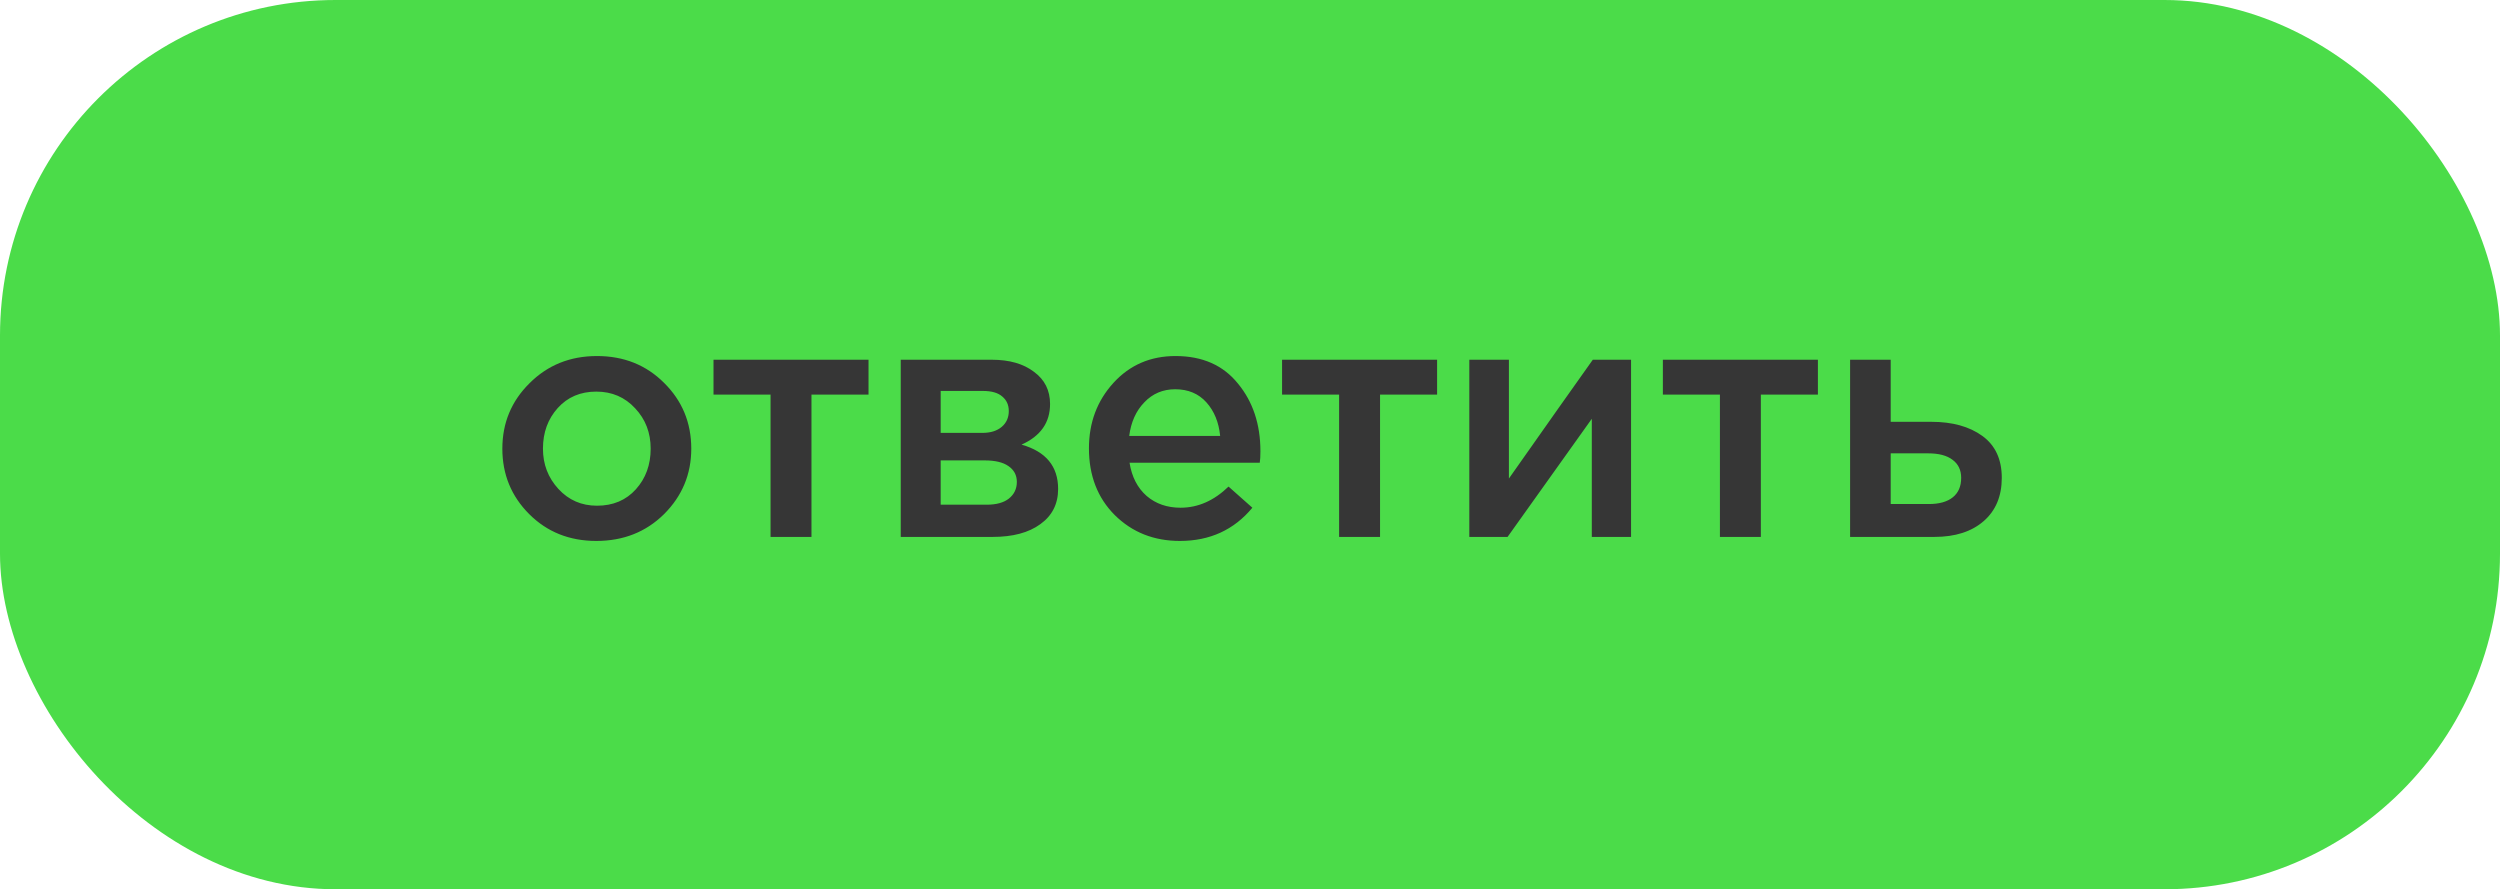
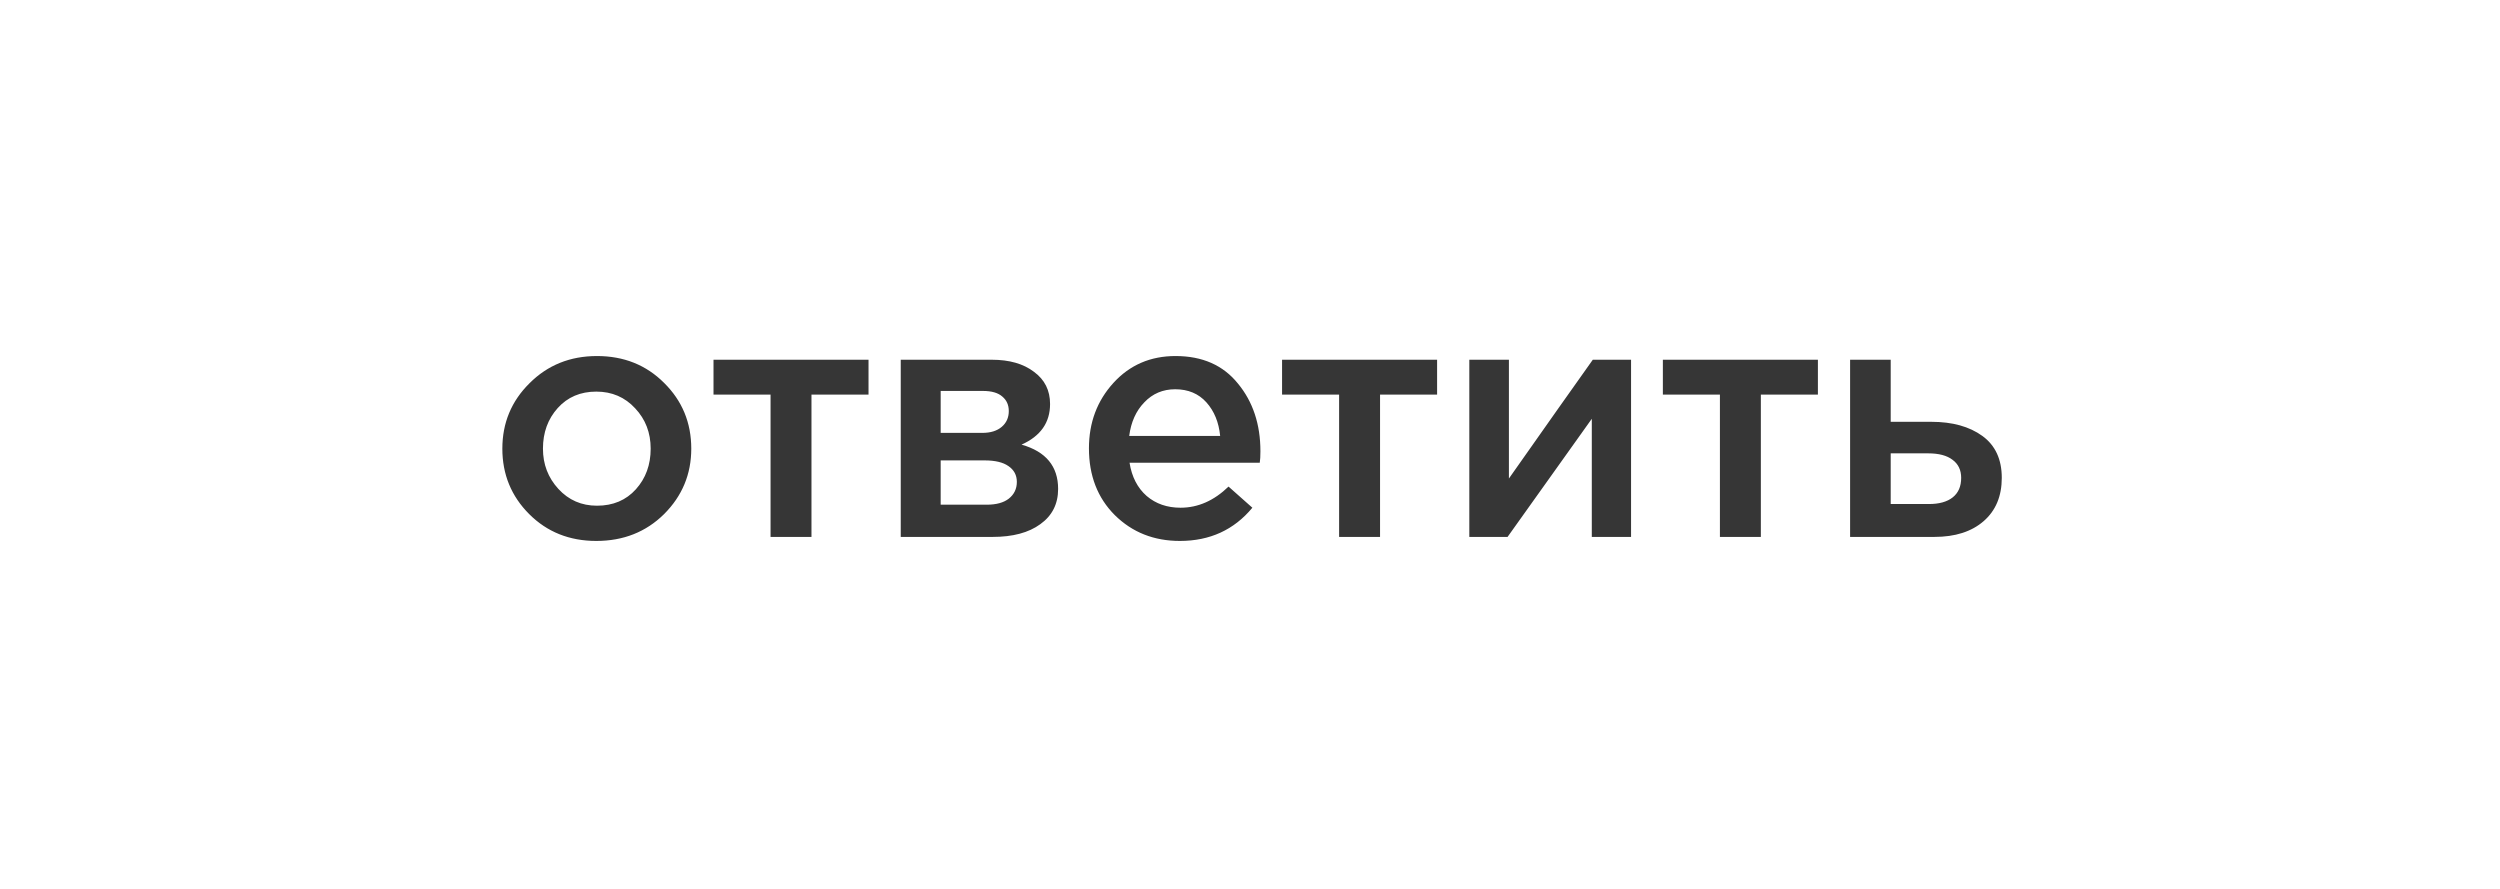
<svg xmlns="http://www.w3.org/2000/svg" width="149" height="53" viewBox="0 0 149 53" fill="none">
-   <rect width="149" height="53" rx="20" fill="#4BDC49" />
  <path d="M35.54 32.24C33.94 32.24 32.607 31.707 31.54 30.64C30.473 29.573 29.94 28.273 29.94 26.74C29.94 25.207 30.48 23.907 31.56 22.84C32.64 21.76 33.98 21.22 35.58 21.22C37.18 21.22 38.513 21.753 39.58 22.82C40.66 23.887 41.2 25.193 41.2 26.74C41.2 28.26 40.66 29.56 39.58 30.64C38.5 31.707 37.153 32.24 35.54 32.24ZM35.58 30.14C36.54 30.14 37.313 29.813 37.9 29.16C38.487 28.507 38.78 27.7 38.78 26.74C38.78 25.793 38.473 24.993 37.86 24.34C37.247 23.673 36.473 23.34 35.54 23.34C34.593 23.34 33.827 23.667 33.24 24.32C32.653 24.973 32.36 25.78 32.36 26.74C32.36 27.673 32.667 28.473 33.28 29.14C33.893 29.807 34.66 30.14 35.58 30.14ZM45.925 32V23.52H42.525V21.44H51.764V23.52H48.364V32H45.925ZM53.684 32V21.44H59.104C60.157 21.44 60.997 21.68 61.624 22.16C62.264 22.627 62.584 23.267 62.584 24.08C62.584 25.187 62.017 25.993 60.884 26.5C62.337 26.913 63.064 27.793 63.064 29.14C63.064 30.033 62.711 30.733 62.004 31.24C61.311 31.747 60.364 32 59.164 32H53.684ZM56.064 30.08H58.804C59.377 30.08 59.817 29.96 60.124 29.72C60.444 29.467 60.604 29.133 60.604 28.72C60.604 28.32 60.437 28.007 60.104 27.78C59.784 27.553 59.311 27.44 58.684 27.44H56.064V30.08ZM56.064 25.8H58.544C59.037 25.8 59.424 25.68 59.704 25.44C59.984 25.2 60.124 24.887 60.124 24.5C60.124 24.14 59.997 23.853 59.744 23.64C59.491 23.413 59.104 23.3 58.584 23.3H56.064V25.8ZM70.321 32.24C68.774 32.24 67.481 31.727 66.441 30.7C65.414 29.673 64.901 28.347 64.901 26.72C64.901 25.187 65.388 23.887 66.361 22.82C67.334 21.753 68.568 21.22 70.061 21.22C71.661 21.22 72.901 21.767 73.781 22.86C74.674 23.94 75.121 25.287 75.121 26.9C75.121 27.193 75.108 27.42 75.081 27.58H67.321C67.454 28.42 67.794 29.08 68.341 29.56C68.888 30.027 69.561 30.26 70.361 30.26C71.401 30.26 72.354 29.84 73.221 29L74.641 30.26C73.548 31.58 72.108 32.24 70.321 32.24ZM67.301 25.98H72.721C72.641 25.167 72.368 24.5 71.901 23.98C71.434 23.46 70.814 23.2 70.041 23.2C69.308 23.2 68.694 23.46 68.201 23.98C67.708 24.487 67.408 25.153 67.301 25.98ZM79.811 32V23.52H76.411V21.44H85.651V23.52H82.251V32H79.811ZM87.571 32V21.44H89.931V28.52C92.144 25.373 93.811 23.013 94.931 21.44H97.211V32H94.871V24.96L89.851 32H87.571ZM102.507 32V23.52H99.107V21.44H108.347V23.52H104.947V32H102.507ZM110.266 32V21.44H112.686V25.14H115.106C116.359 25.14 117.373 25.42 118.146 25.98C118.919 26.54 119.306 27.373 119.306 28.48C119.306 29.573 118.946 30.433 118.226 31.06C117.506 31.687 116.526 32 115.286 32H110.266ZM112.686 30.04H114.966C115.579 30.04 116.053 29.907 116.386 29.64C116.719 29.373 116.886 28.987 116.886 28.48C116.886 28.013 116.713 27.653 116.366 27.4C116.033 27.147 115.553 27.02 114.926 27.02H112.686V30.04Z" fill="#363636" />
</svg>